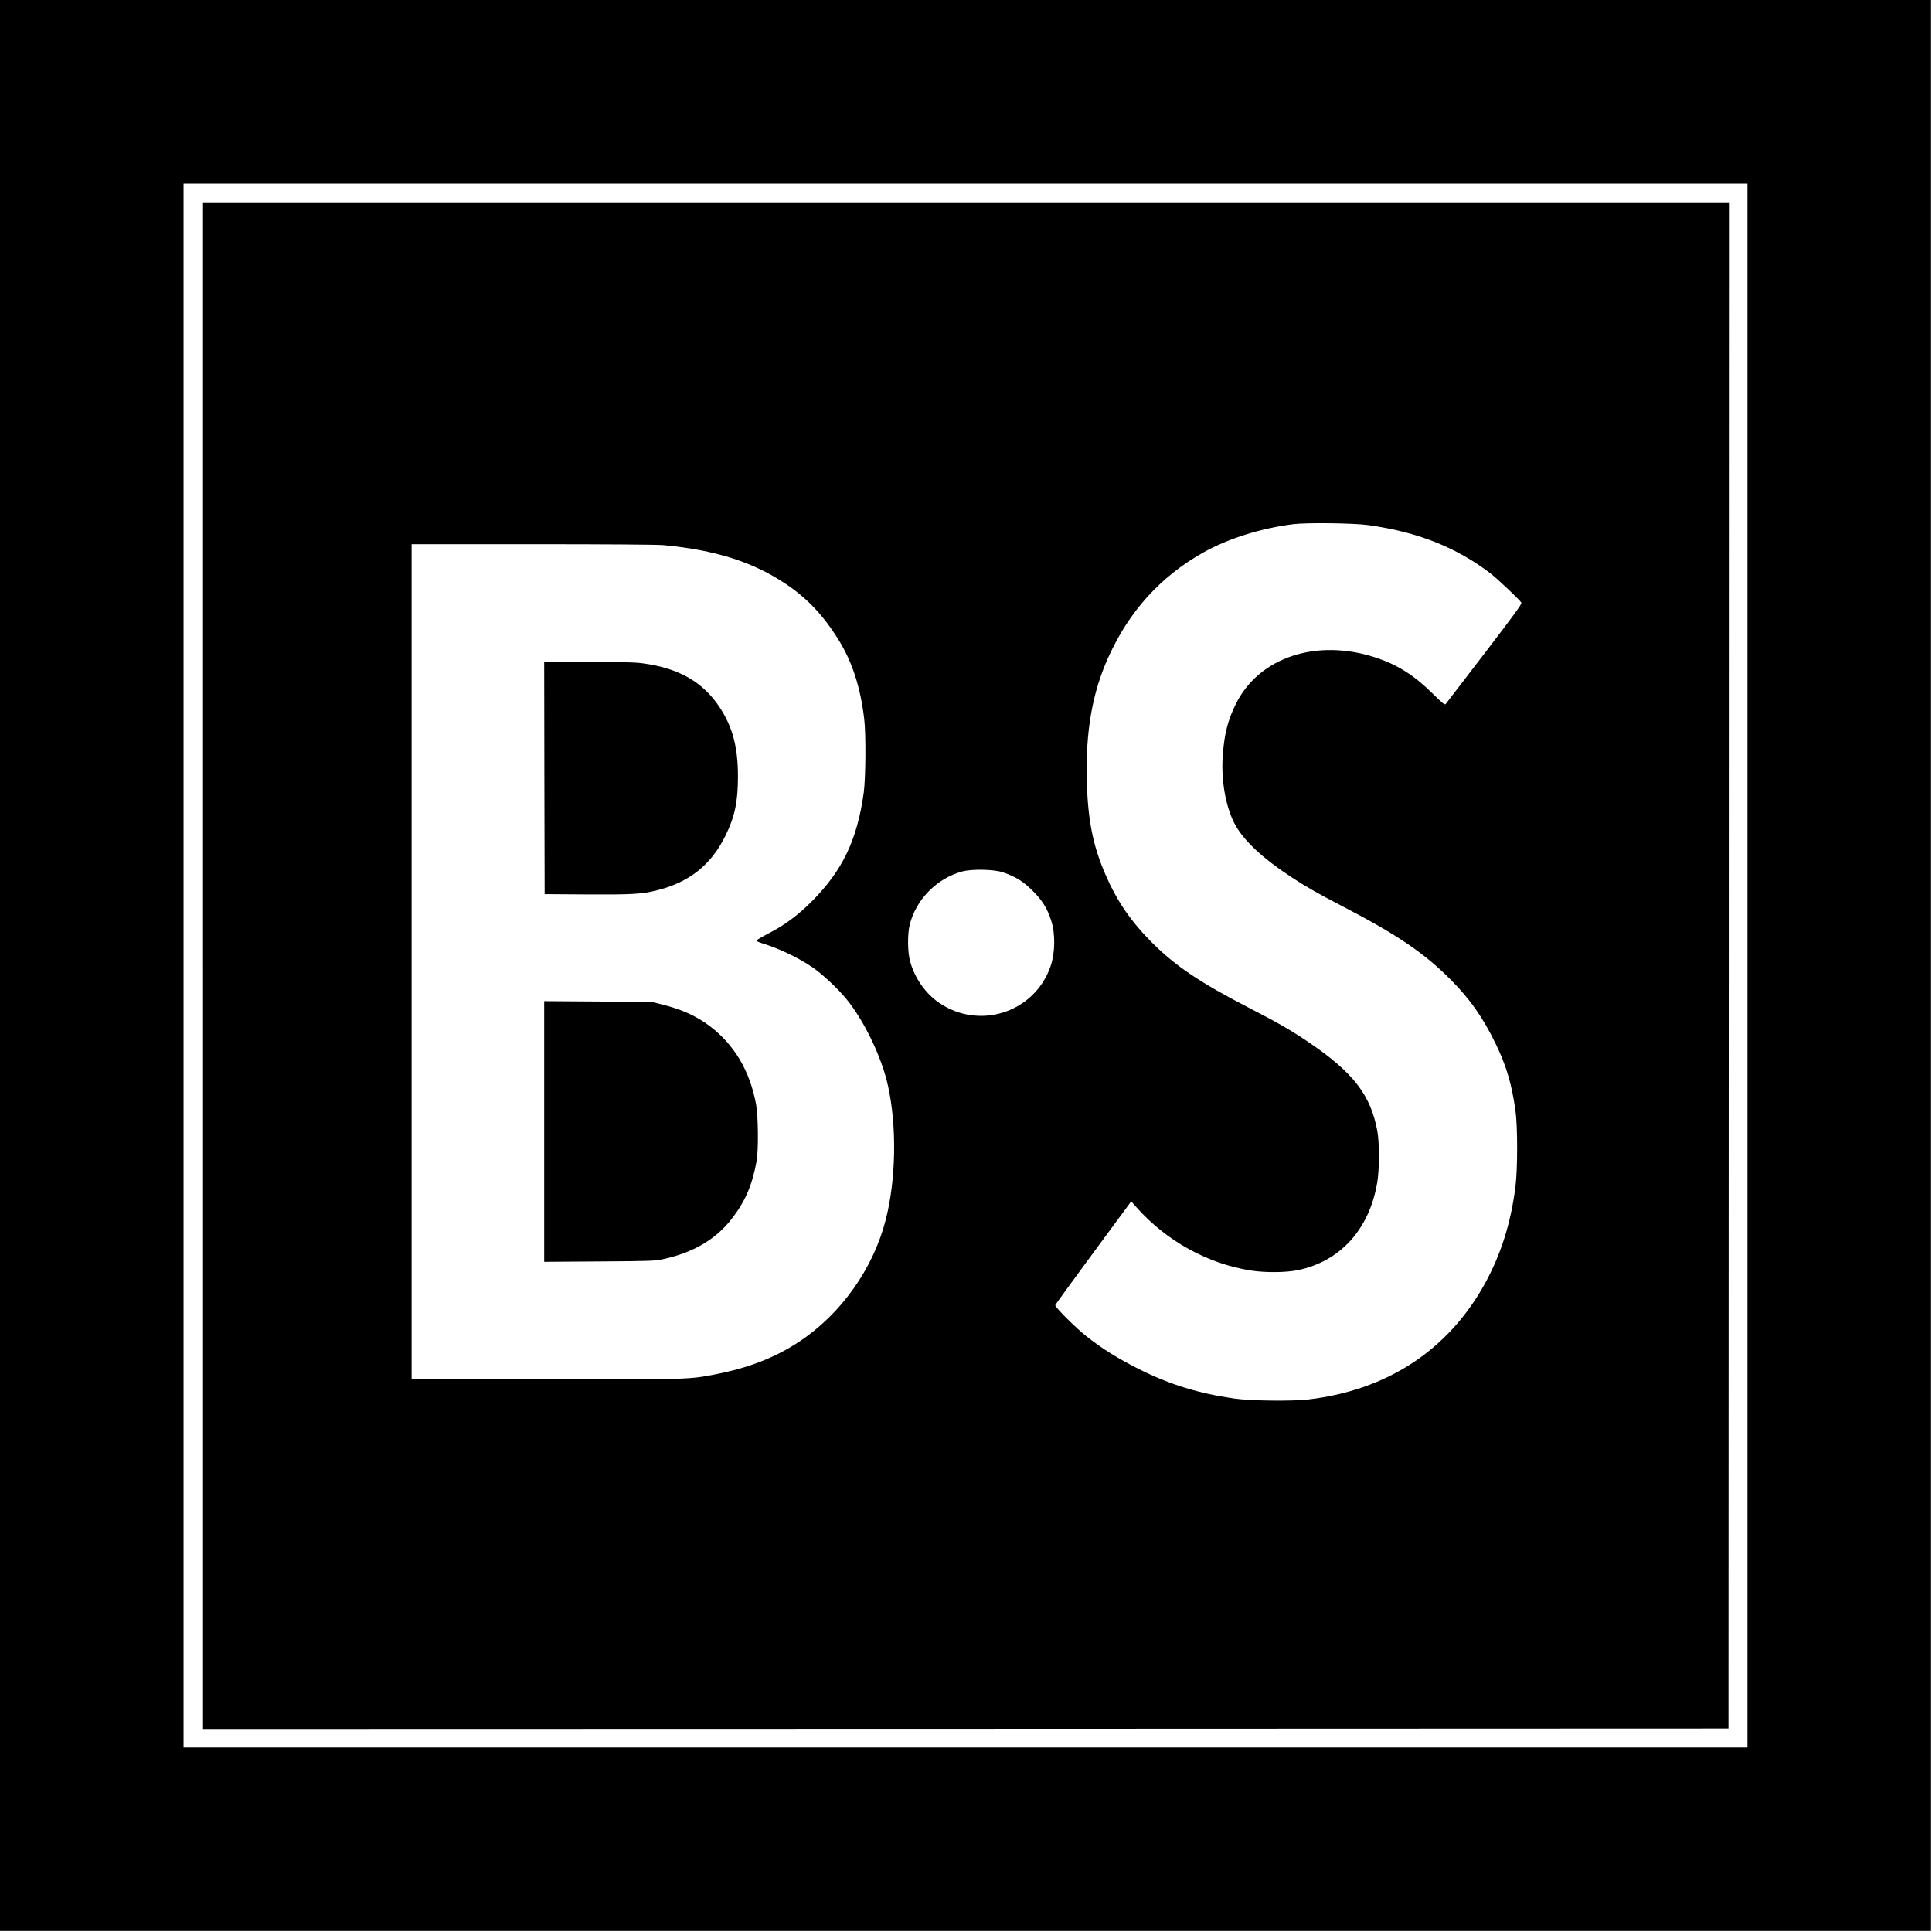
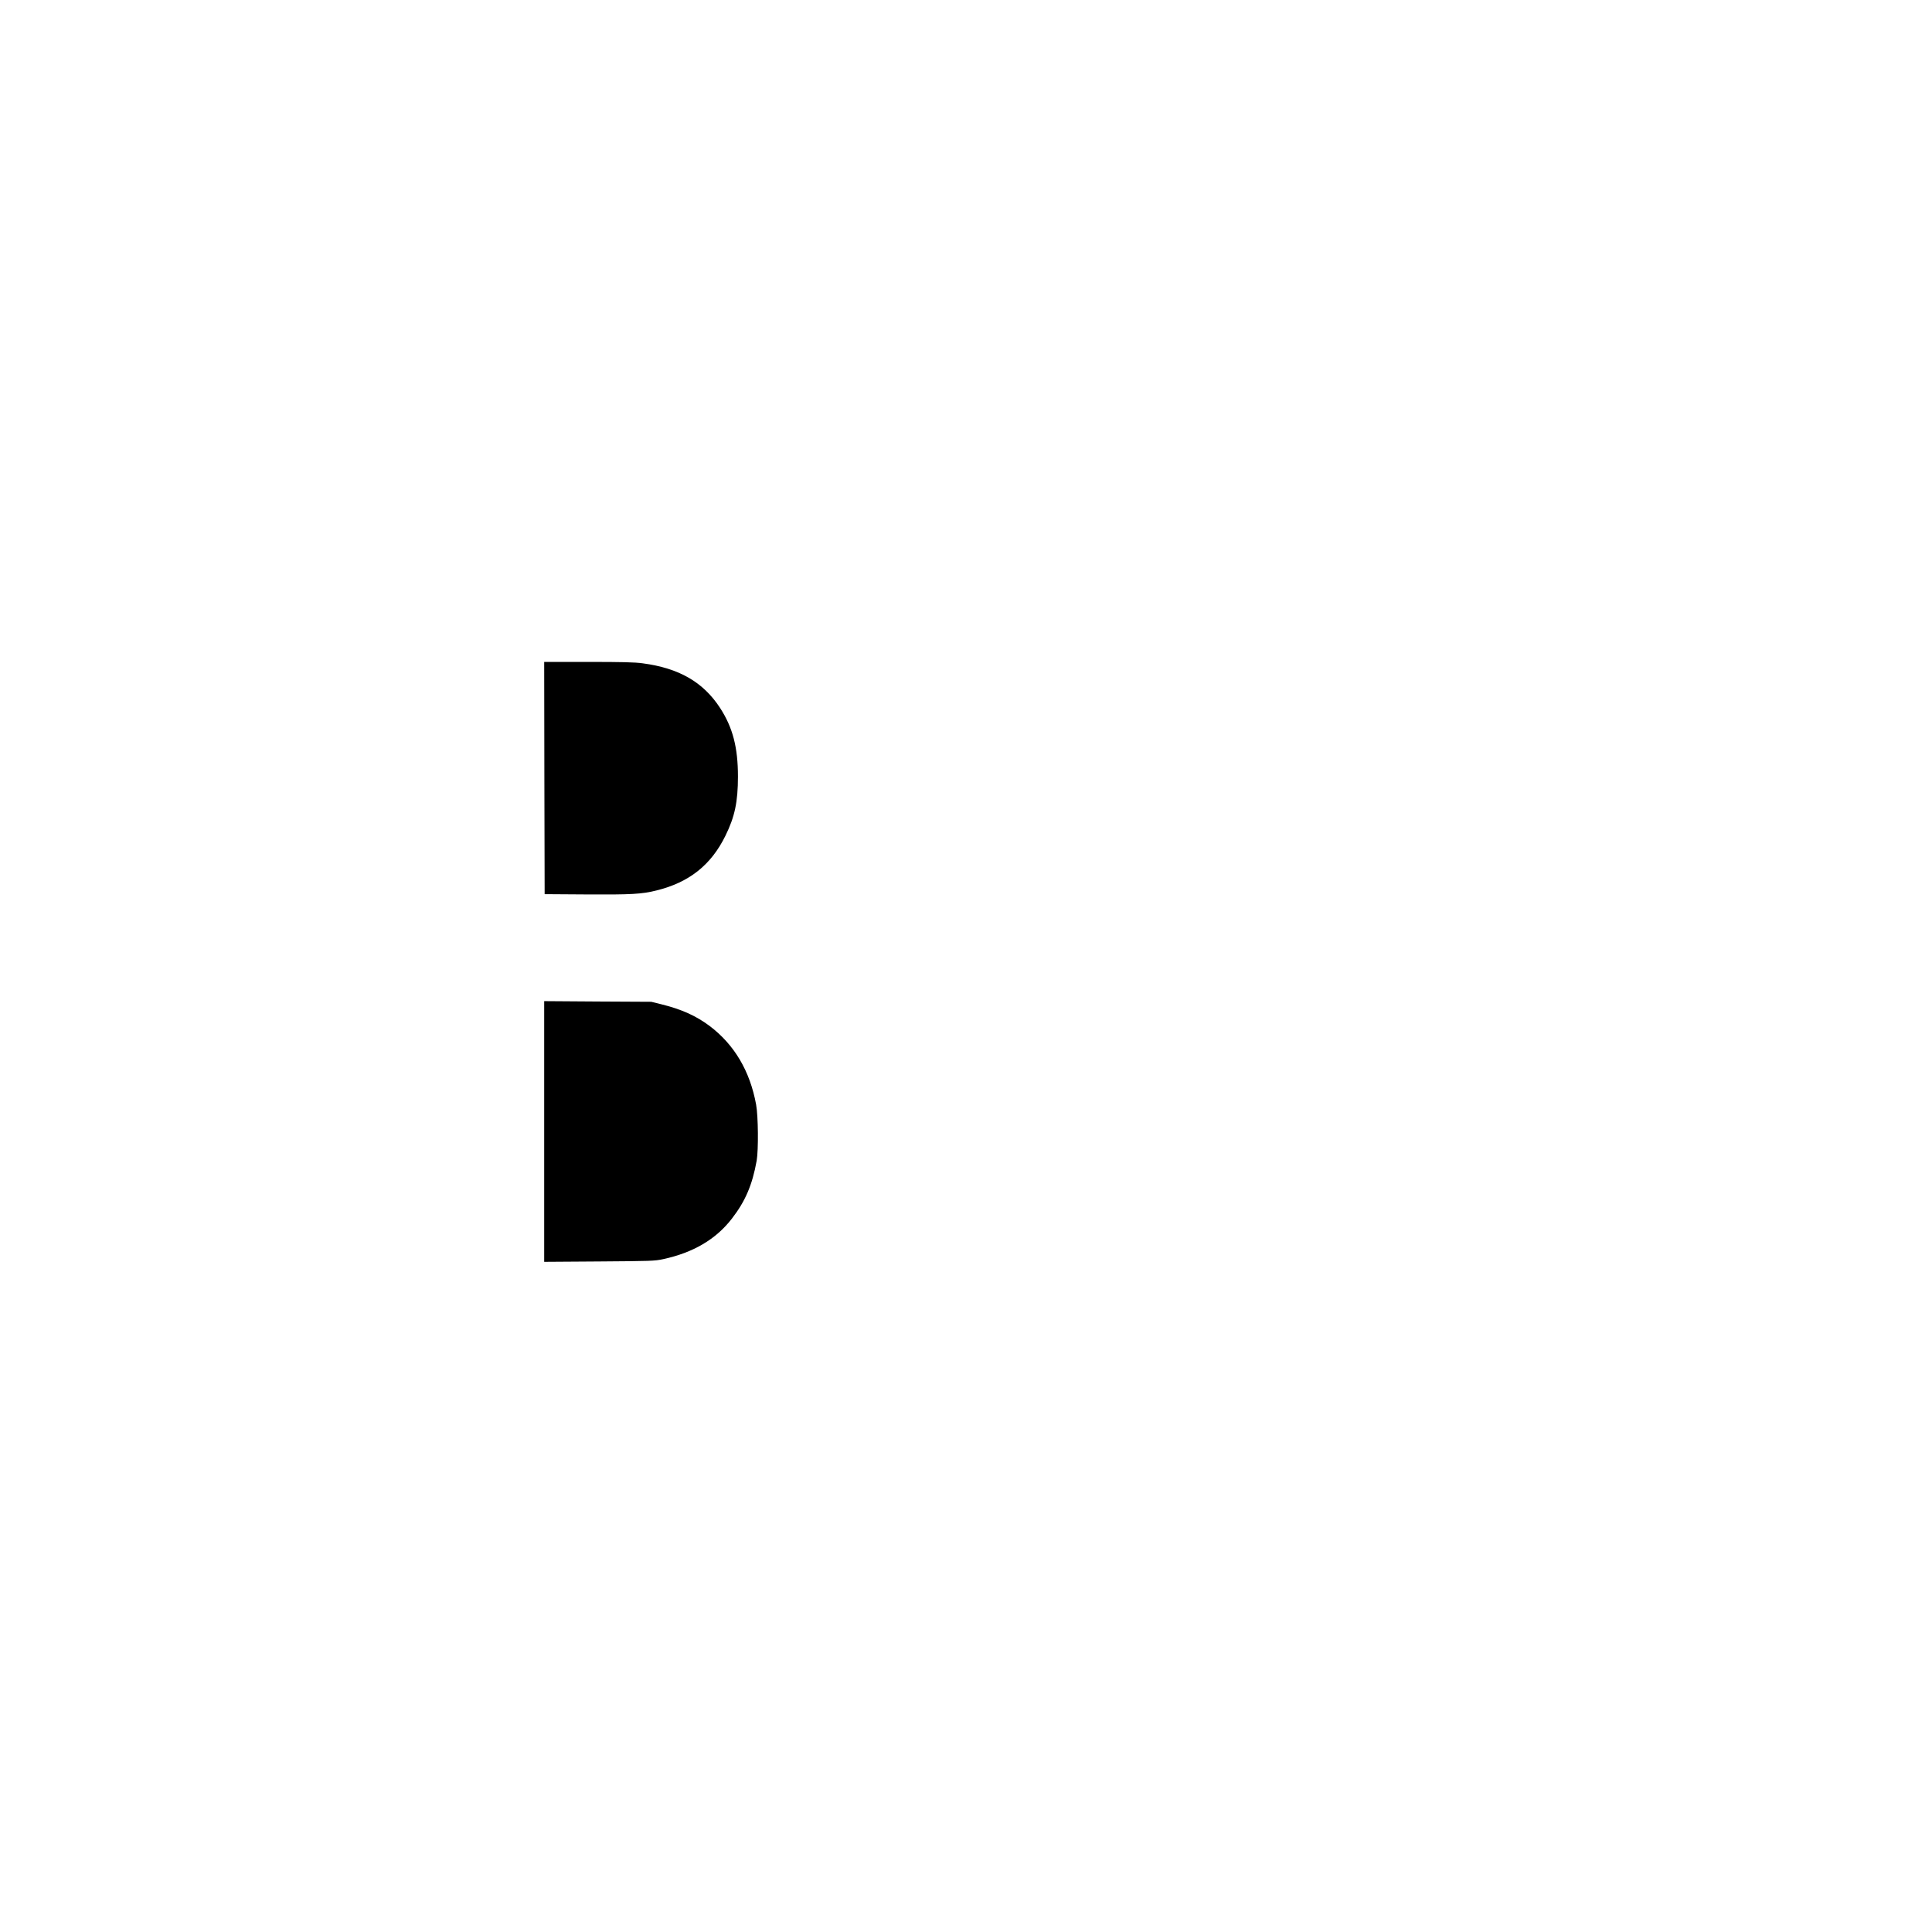
<svg xmlns="http://www.w3.org/2000/svg" version="1.0" width="2084pt" height="2084pt" viewBox="0 0 2084 2084" preserveAspectRatio="xMidYMid meet">
  <g transform="translate(0,2084) scale(0.1,-0.1)" fill="#000000" stroke="none">
-     <path d="M0 10425 l0 -10415 10415 0 10415 0 0 10415 0 10415 -10415 0 -10415 0 0 -10415z m18850 0 l0 -8435 -8435 0 -8435 0 0 8435 0 8435 8435 0 8435 0 0 -8435z" />
-     <path d="M2190 10420 l0 -8230 8228 2 8227 3 3 8228 2 8227 -8230 0 -8230 0 0 -8230z m12570 4756 c531 -74 943 -237 1315 -519 81 -63 319 -288 336 -318 7 -13 -77 -128 -397 -546 -223 -290 -411 -536 -418 -545 -11 -15 -28 -2 -147 115 -194 192 -375 306 -603 382 -641 213 -1266 7 -1516 -500 -86 -175 -122 -315 -140 -547 -20 -263 27 -544 122 -733 91 -180 294 -373 608 -580 160 -106 279 -174 565 -323 591 -307 880 -504 1166 -792 209 -211 346 -407 484 -692 114 -235 172 -433 212 -718 24 -172 24 -628 0 -820 -50 -394 -157 -733 -332 -1050 -397 -717 -1056 -1147 -1905 -1246 -178 -20 -619 -15 -795 10 -384 55 -691 149 -1026 316 -226 113 -403 223 -574 359 -112 88 -337 313 -332 332 2 9 188 264 412 568 l407 552 56 -63 c325 -366 772 -612 1242 -684 156 -23 370 -21 499 5 459 95 772 441 857 946 24 140 24 427 1 555 -72 389 -260 632 -741 958 -189 128 -326 207 -636 367 -535 276 -800 454 -1050 704 -230 230 -380 448 -504 733 -137 314 -193 595 -203 1023 -13 527 59 941 231 1322 223 497 563 873 1023 1132 269 151 619 262 973 307 145 18 652 12 810 -10z m-7605 -216 c564 -53 967 -181 1325 -421 230 -155 403 -338 566 -602 147 -236 236 -512 276 -852 20 -165 16 -637 -5 -795 -71 -511 -228 -839 -562 -1175 -144 -145 -297 -258 -462 -342 -73 -38 -133 -73 -133 -79 0 -6 26 -18 58 -28 178 -54 381 -150 536 -253 110 -73 284 -236 379 -353 195 -241 380 -629 447 -938 95 -436 85 -1008 -26 -1440 -135 -528 -482 -1016 -934 -1315 -257 -170 -542 -281 -900 -351 -287 -56 -273 -56 -1837 -56 l-1443 0 0 4505 0 4505 1303 0 c816 0 1343 -4 1412 -10z m3665 -3530 c135 -46 219 -98 320 -200 103 -102 157 -189 199 -321 46 -141 43 -348 -7 -492 -171 -497 -766 -692 -1202 -394 -147 101 -261 263 -312 444 -28 101 -31 293 -5 398 68 273 293 501 568 575 105 28 343 23 439 -10z" />
    <path d="M5872 12448 l3 -1253 450 -3 c482 -3 599 3 757 43 352 87 588 274 743 590 101 205 135 366 135 639 0 314 -56 529 -193 740 -182 279 -443 429 -835 481 -87 12 -224 15 -588 15 l-474 0 2 -1252z" />
    <path d="M5870 8635 l0 -1406 593 4 c559 4 598 5 691 25 323 70 567 213 739 435 146 188 222 365 269 627 20 116 17 479 -6 605 -66 362 -236 649 -504 850 -145 108 -302 179 -522 233 l-105 26 -577 3 -578 4 0 -1406z" />
  </g>
</svg>